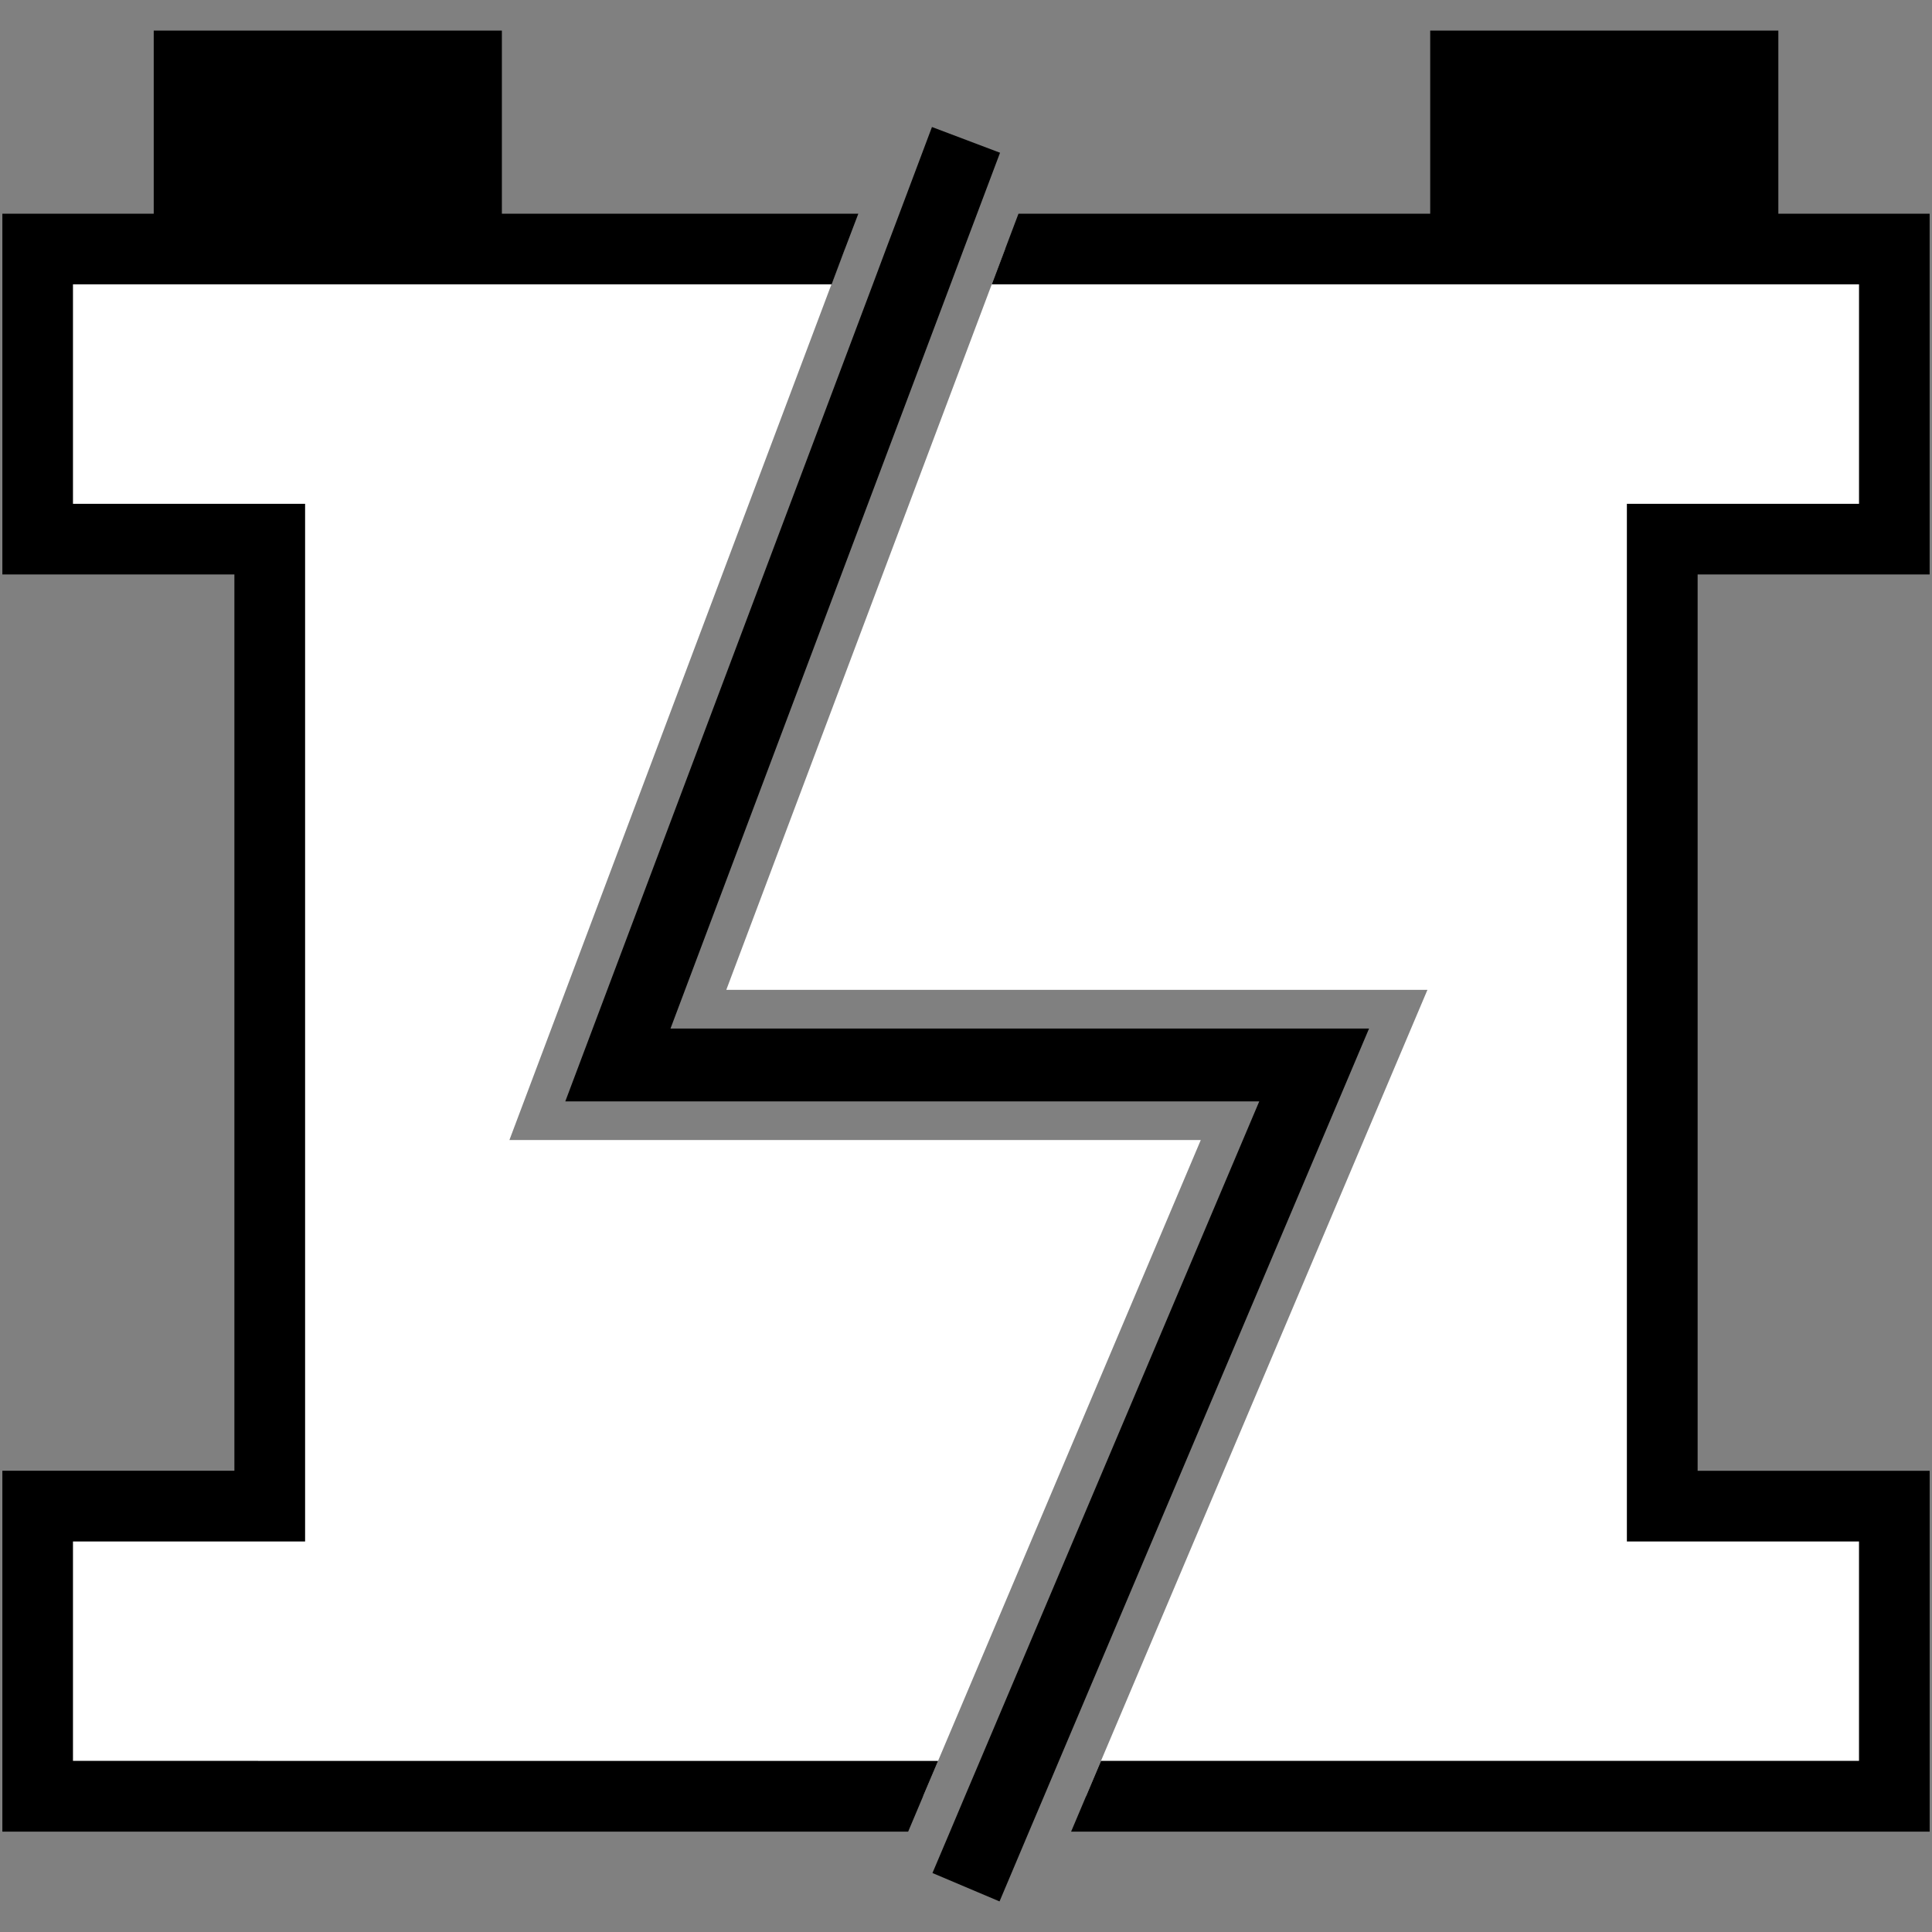
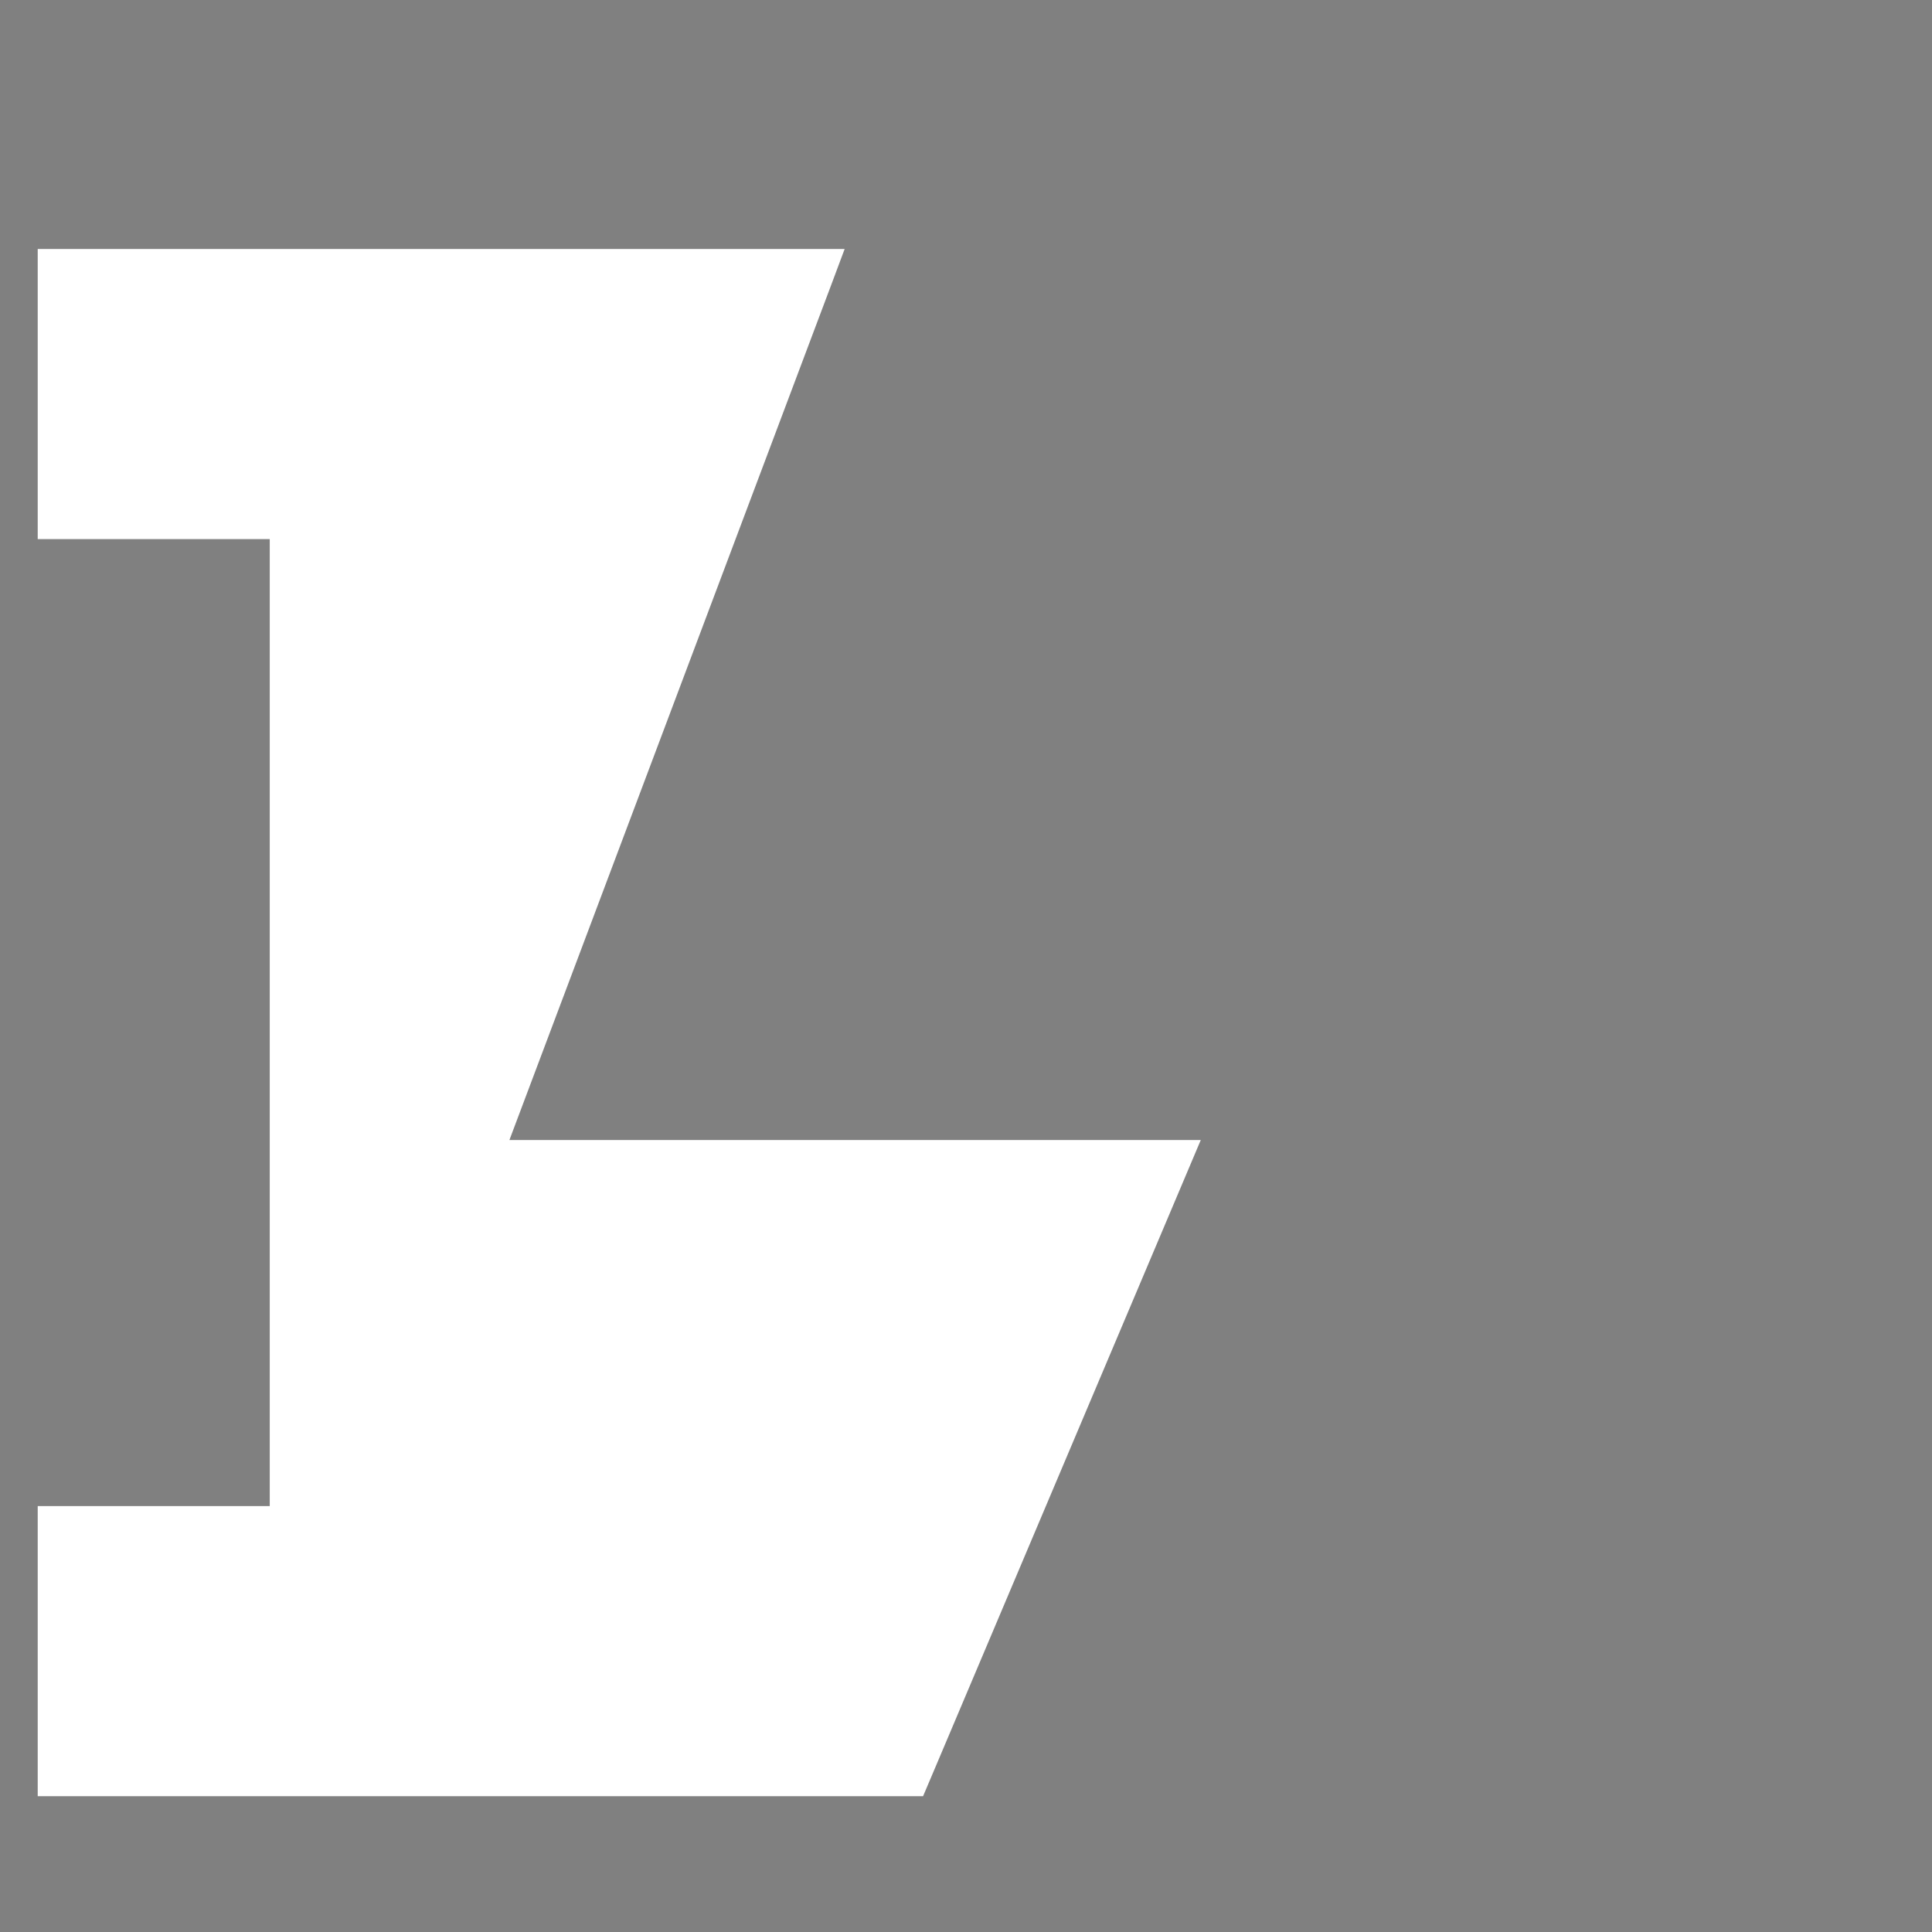
<svg xmlns="http://www.w3.org/2000/svg" id="Capa_1" x="0px" y="0px" viewBox="0 0 100 100" style="enable-background:new 0 0 100 100;" xml:space="preserve">
  <rect x="0" y="0" width="100" height="100" fill="#808080" stroke="none" />
  <g id="Capa_2_1_">
    <g id="Li-Batteries_1_">
      <g>
        <polygon style="fill:#FFFFFF;" points="62.152,59.008 48.554,91.142 47.778,92.971 1.952,92.971 1.952,77.956 13.962,77.956     13.962,27.903 1.952,27.903 1.952,12.887 43.719,12.887 43.035,14.717 26.367,59.008    " />
      </g>
      <g>
-         <polygon style="fill:#FFFFFF;" points="86.037,27.903 86.037,77.956 98.048,77.956 98.048,92.971 56.216,92.971 56.987,91.142     73.884,51.234 37.593,51.234 51.333,14.717 52.032,12.887 98.048,12.887 98.048,27.903    " />
-       </g>
+         </g>
      <g>
-         <path d="M3.777,91.142V79.786h12.015V26.077H3.777v-11.36h39.27l0.685-1.83l0.694-1.825H0.122v18.67h12.01v46.394H0.122v18.679    h46.884l0.772-1.83l0.777-1.83L3.777,91.142z M99.878,29.732v-18.67H52.716l-0.689,1.825l-0.693,1.83h44.889v11.36H84.207v53.709    h12.015v11.356H56.988l-1.548,3.664h44.439V76.127h-12.01V29.733L99.878,29.732L99.878,29.732z" />
-       </g>
+         </g>
      <g>
-         <rect x="7.957" y="1.583" width="18.02" height="11.303" />
-       </g>
+         </g>
      <g>
-         <rect x="74.027" y="1.583" width="18.02" height="11.303" />
-       </g>
+         </g>
      <g>
-         <polygon points="70.862,53.237 54.811,91.142 54.039,92.971 53.263,94.801 51.736,98.417 48.264,96.947 49.174,94.801     49.946,92.971 50.722,91.142 65.178,57.009 29.259,57.009 45.177,14.717 45.861,12.887 46.551,11.061 48.238,6.574 51.762,7.906     50.574,11.061 49.885,12.887 49.2,14.717 34.705,53.237    " />
-       </g>
+         </g>
    </g>
  </g>
</svg>